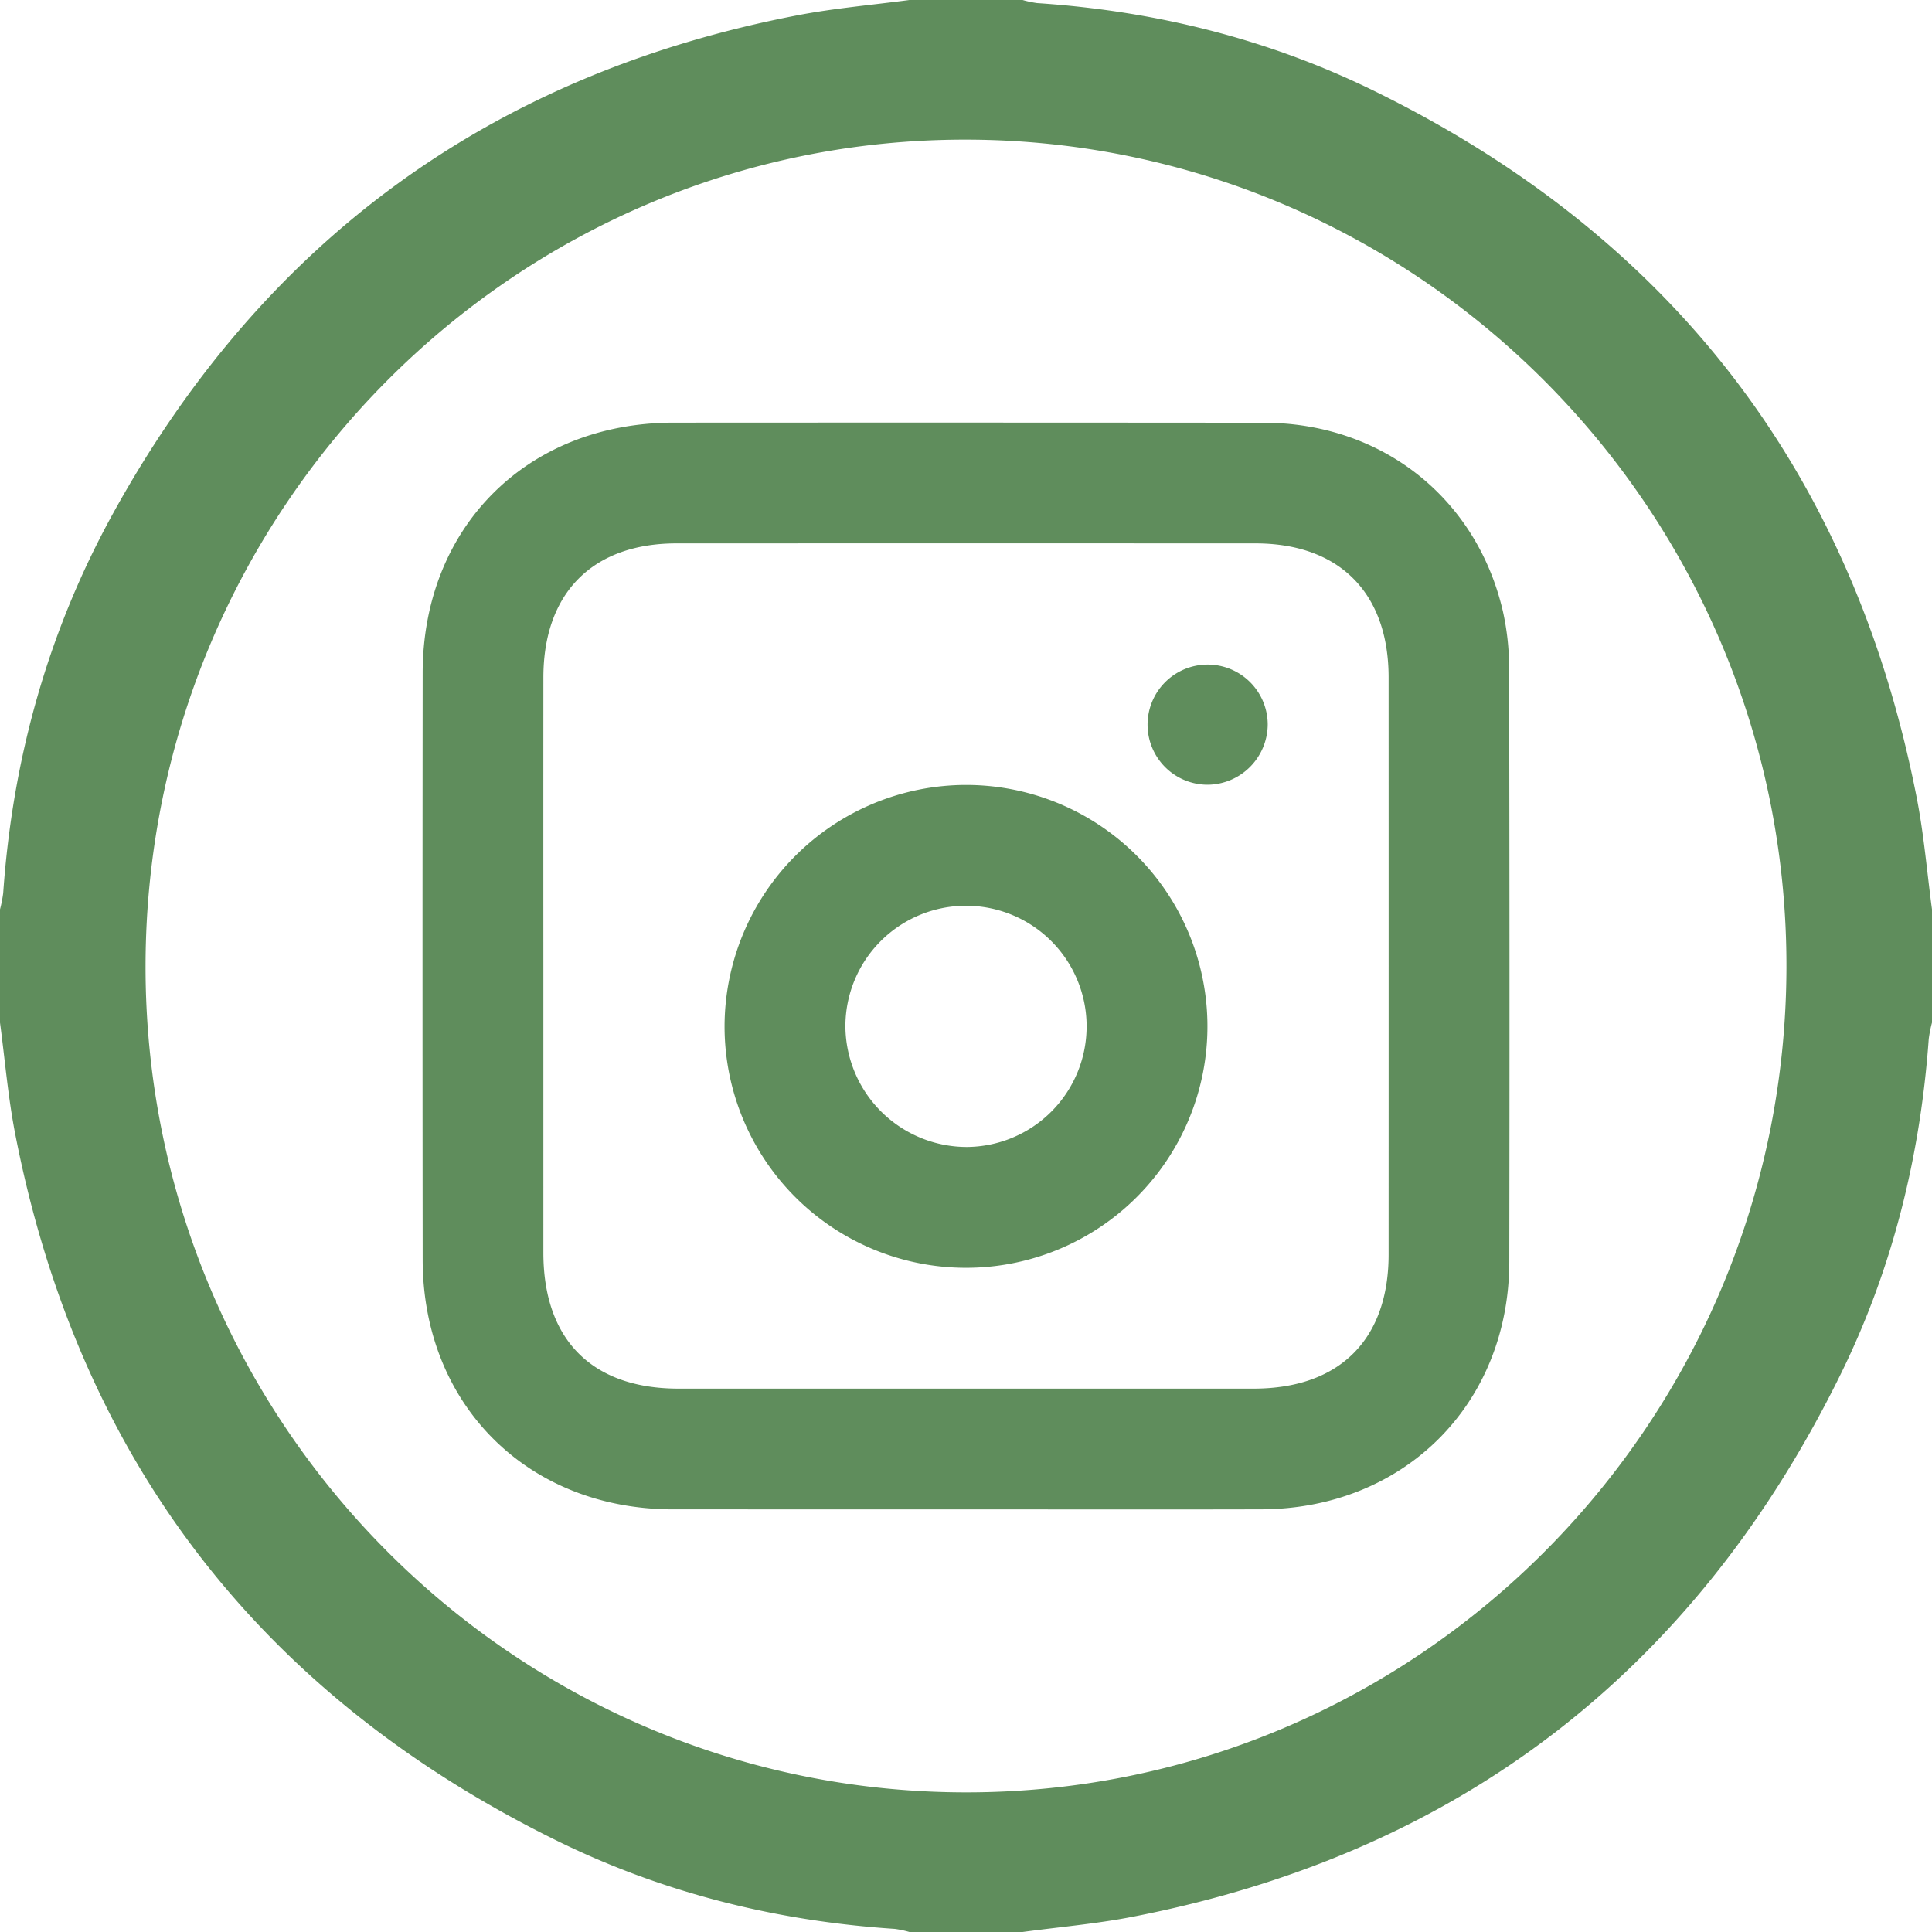
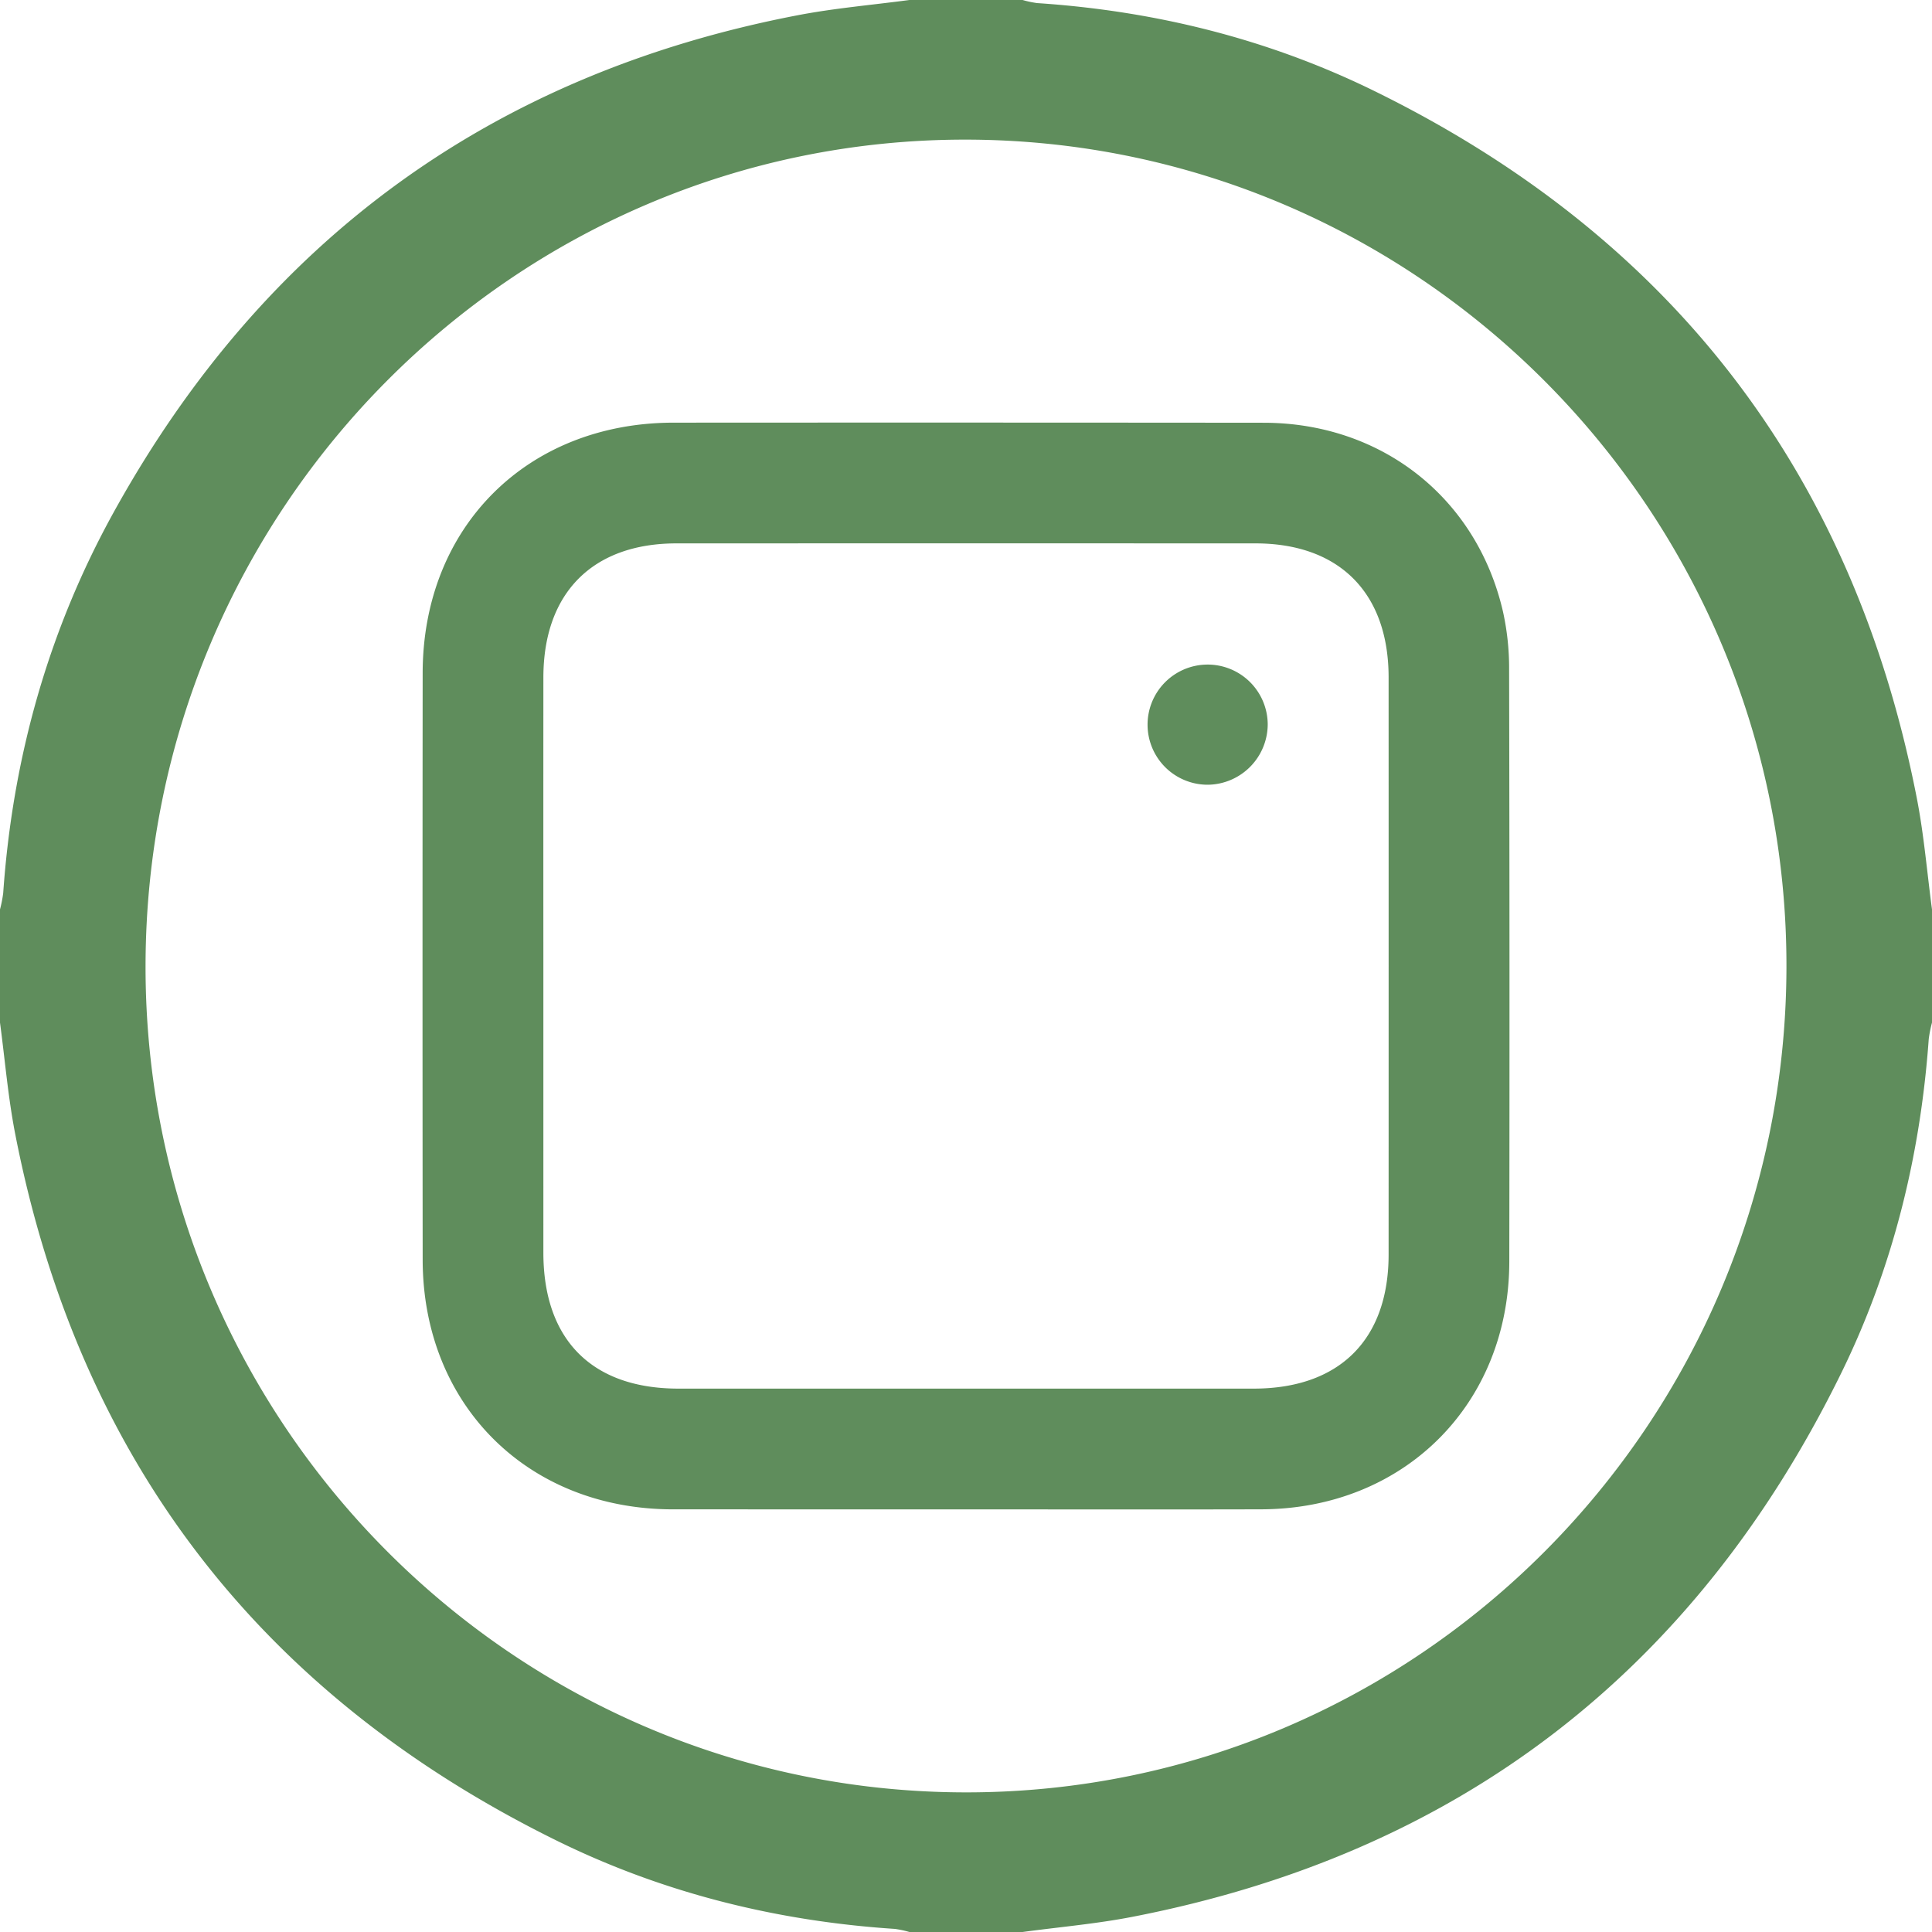
<svg xmlns="http://www.w3.org/2000/svg" viewBox="0 0 448 448">
  <defs>
    <style>.a{fill:#5f8d5c;}</style>
  </defs>
  <path transform="translate(-33.5 -33.5)" d="M33.5,270.625v-26.25a29.867,29.867,0,0,0,.742-3.772c2.179-31.249,10.447-60.85,25.567-88.223,34.846-63.089,87.769-101.725,158.668-115.346C227.02,35.393,235.738,34.656,244.375,33.5h26.25a23.473,23.473,0,0,0,3.378.717c27.336,1.813,53.557,8.311,78.114,20.35C421.07,88.372,463.205,143.042,477.967,218.52c1.667,8.523,2.378,17.232,3.533,25.855v26.25a30.061,30.061,0,0,0-.754,3.793c-1.951,27.151-8.376,53.23-20.37,77.635-33.923,69.025-88.663,111.241-164.306,125.933-8.393,1.63-16.959,2.364-25.445,3.514h-26.25a23.384,23.384,0,0,0-3.378-.717c-27.49-1.807-53.856-8.369-78.514-20.524C93.779,426.392,51.732,371.803,37.032,296.48,35.369,287.957,34.654,279.248,33.5,270.625ZM257.367,449.123c104.863.113,190.14-85.554,190.382-191.253C447.991,152.228,362.638,66.053,257.59,65.878c-104.779-.175-190.065,85.539-190.339,191.296C66.977,362.899,152.264,449.009,257.367,449.123Z" class="a" />
  <path transform="translate(-33.5 -33.5)" d="M257.271,383.5q-33.899 0-67.798-.007c-33.655-.055-57.928-24.265-57.962-57.877q-.067-68.017-.002-136.034c.027-33.89,24.249-58.053,58.203-58.075q68.454-.044,136.909.021c27.331.061,49.319,17.465,55.392,43.777a60.73,60.73,0,0,1,1.426,13.422q.151,68.673.043,137.346c-.054,33.06-24.419,57.328-57.537,57.414C303.054,383.548,280.162,383.5,257.271,383.5ZM159.5,257.509q0,33.238.001,66.477c.005,20.175,11.261,31.508,31.312,31.512q66.696.011,133.391,0c19.873-.003,31.287-11.34,31.292-31.093q.016-66.914-0-133.829c-.005-19.58-11.411-31.066-30.873-31.072q-67.133-.022-134.266 0c-19.45.006-30.844,11.501-30.855,31.09Q159.484,224.052,159.5,257.509Z" class="a" />
-   <path transform="translate(-33.5 -33.5)" d="M257.564,215.514a55.986,55.986,0,1,1-56.049,55.813A56.09,56.09,0,0,1,257.564,215.514Zm.154,83.952A27.967,27.967,0,1,0,229.534,271.499,28.184,28.184,0,0,0,257.717,299.466Z" class="a" />
-   <path transform="translate(-33.5 -33.5)" d="M313.686,215.466a13.931,13.931,0,1,1,13.778-14.017A14.056,14.056,0,0,1,313.686,215.466Z" class="a" />
+   <path transform="translate(-33.5 -33.5)" d="M313.686,215.466a13.931,13.931,0,1,1,13.778-14.017A14.056,14.056,0,0,1,313.686,215.466" class="a" />
</svg>